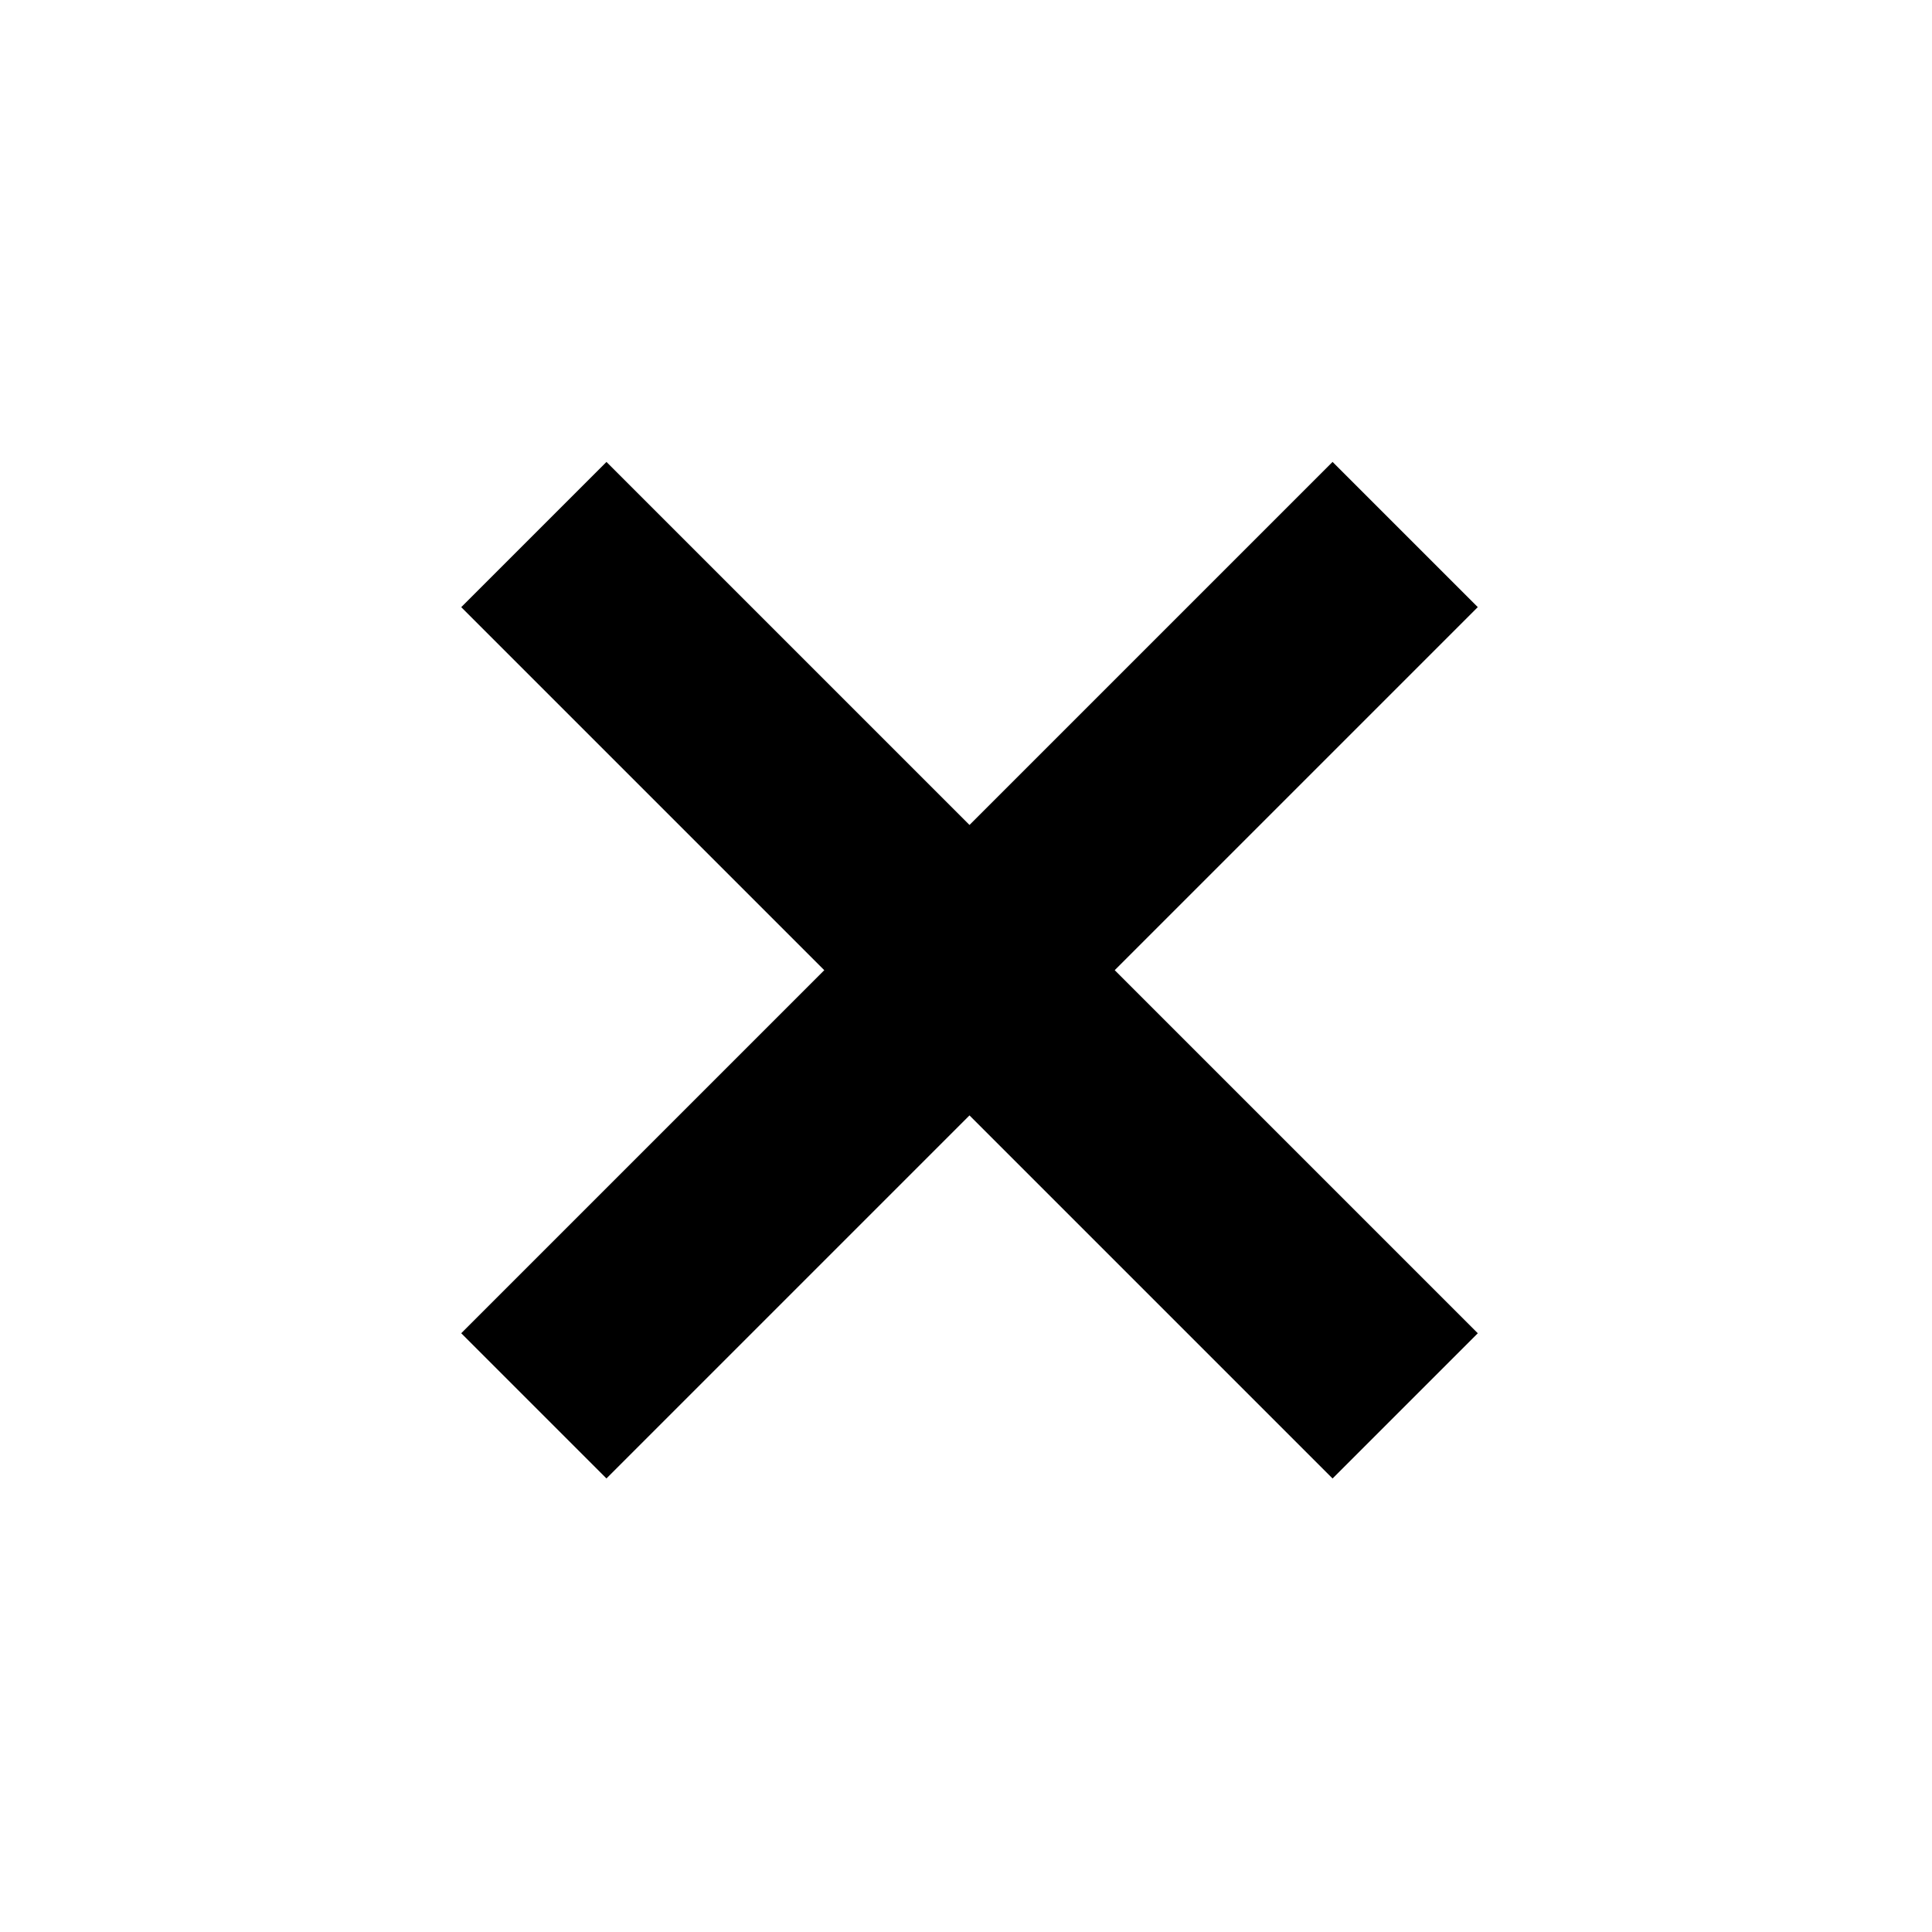
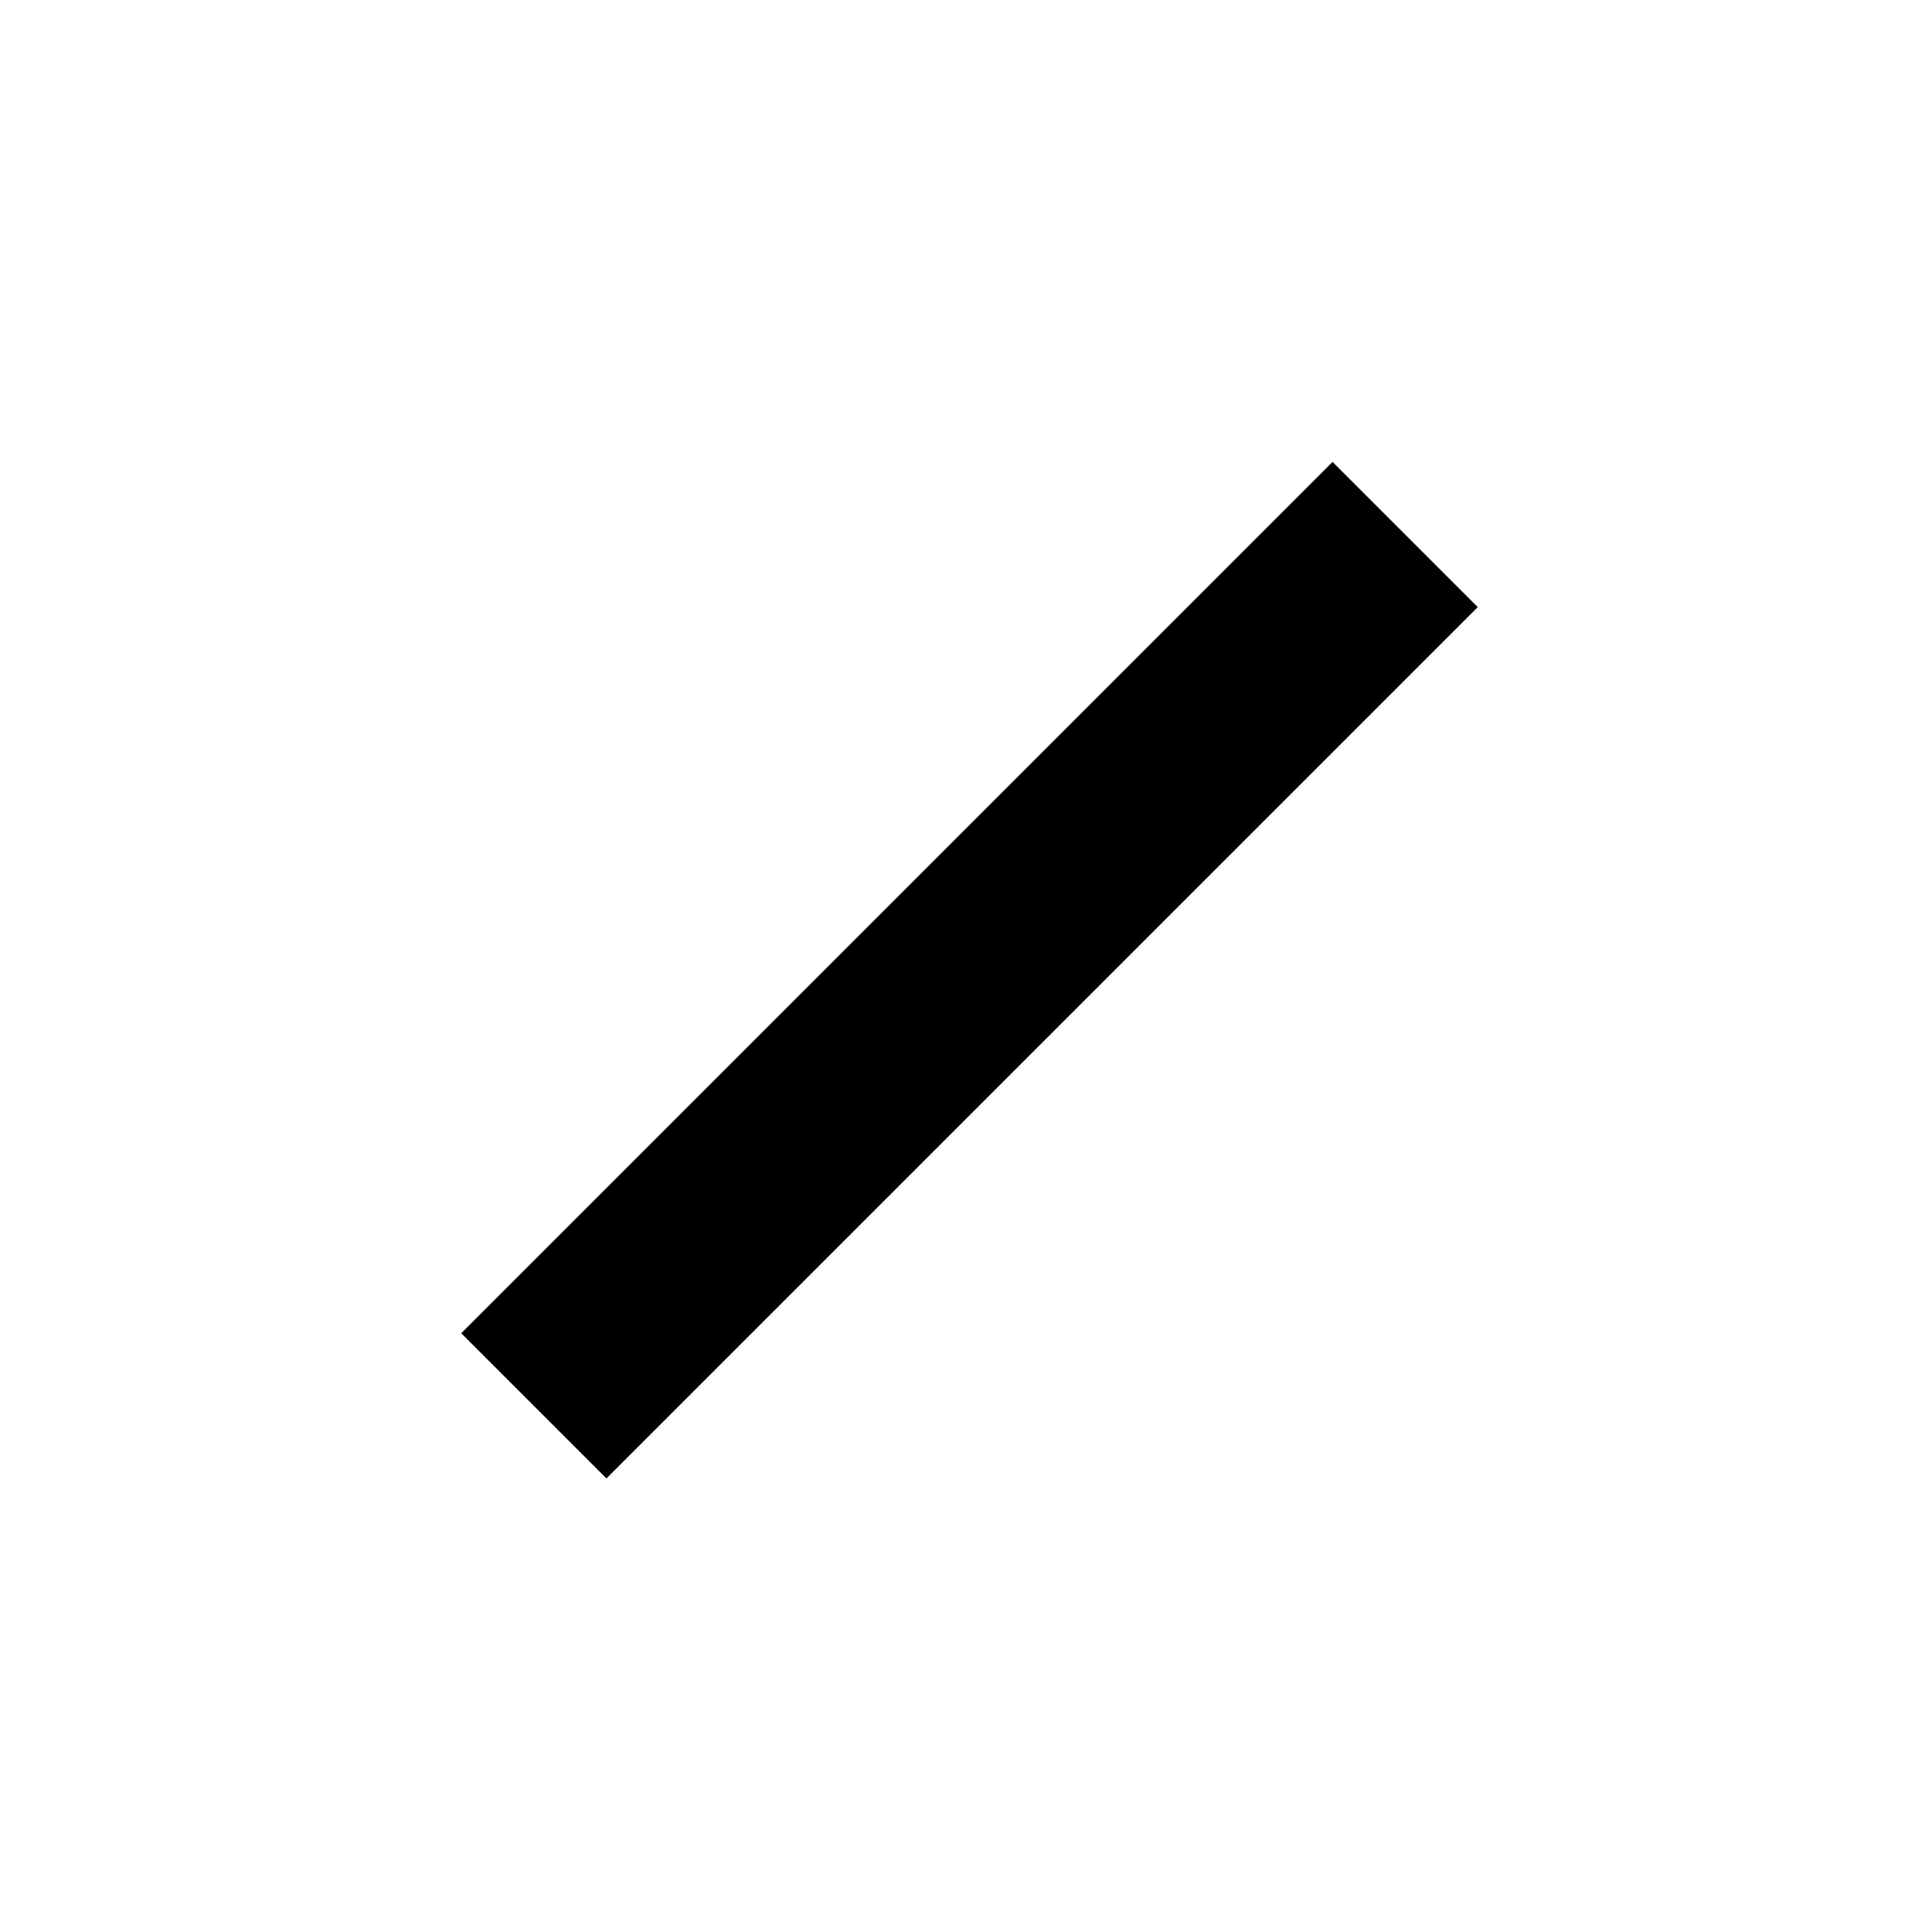
<svg xmlns="http://www.w3.org/2000/svg" fill="#000000" width="800px" height="800px" version="1.1" viewBox="144 144 512 512">
  <g fill-rule="evenodd">
-     <path d="m535.63 497.33-230.91-230.91-38.488 38.484 230.91 230.91z" />
    <path d="m497.14 266.41-230.91 230.91 38.488 38.484 230.91-230.91z" />
  </g>
</svg>